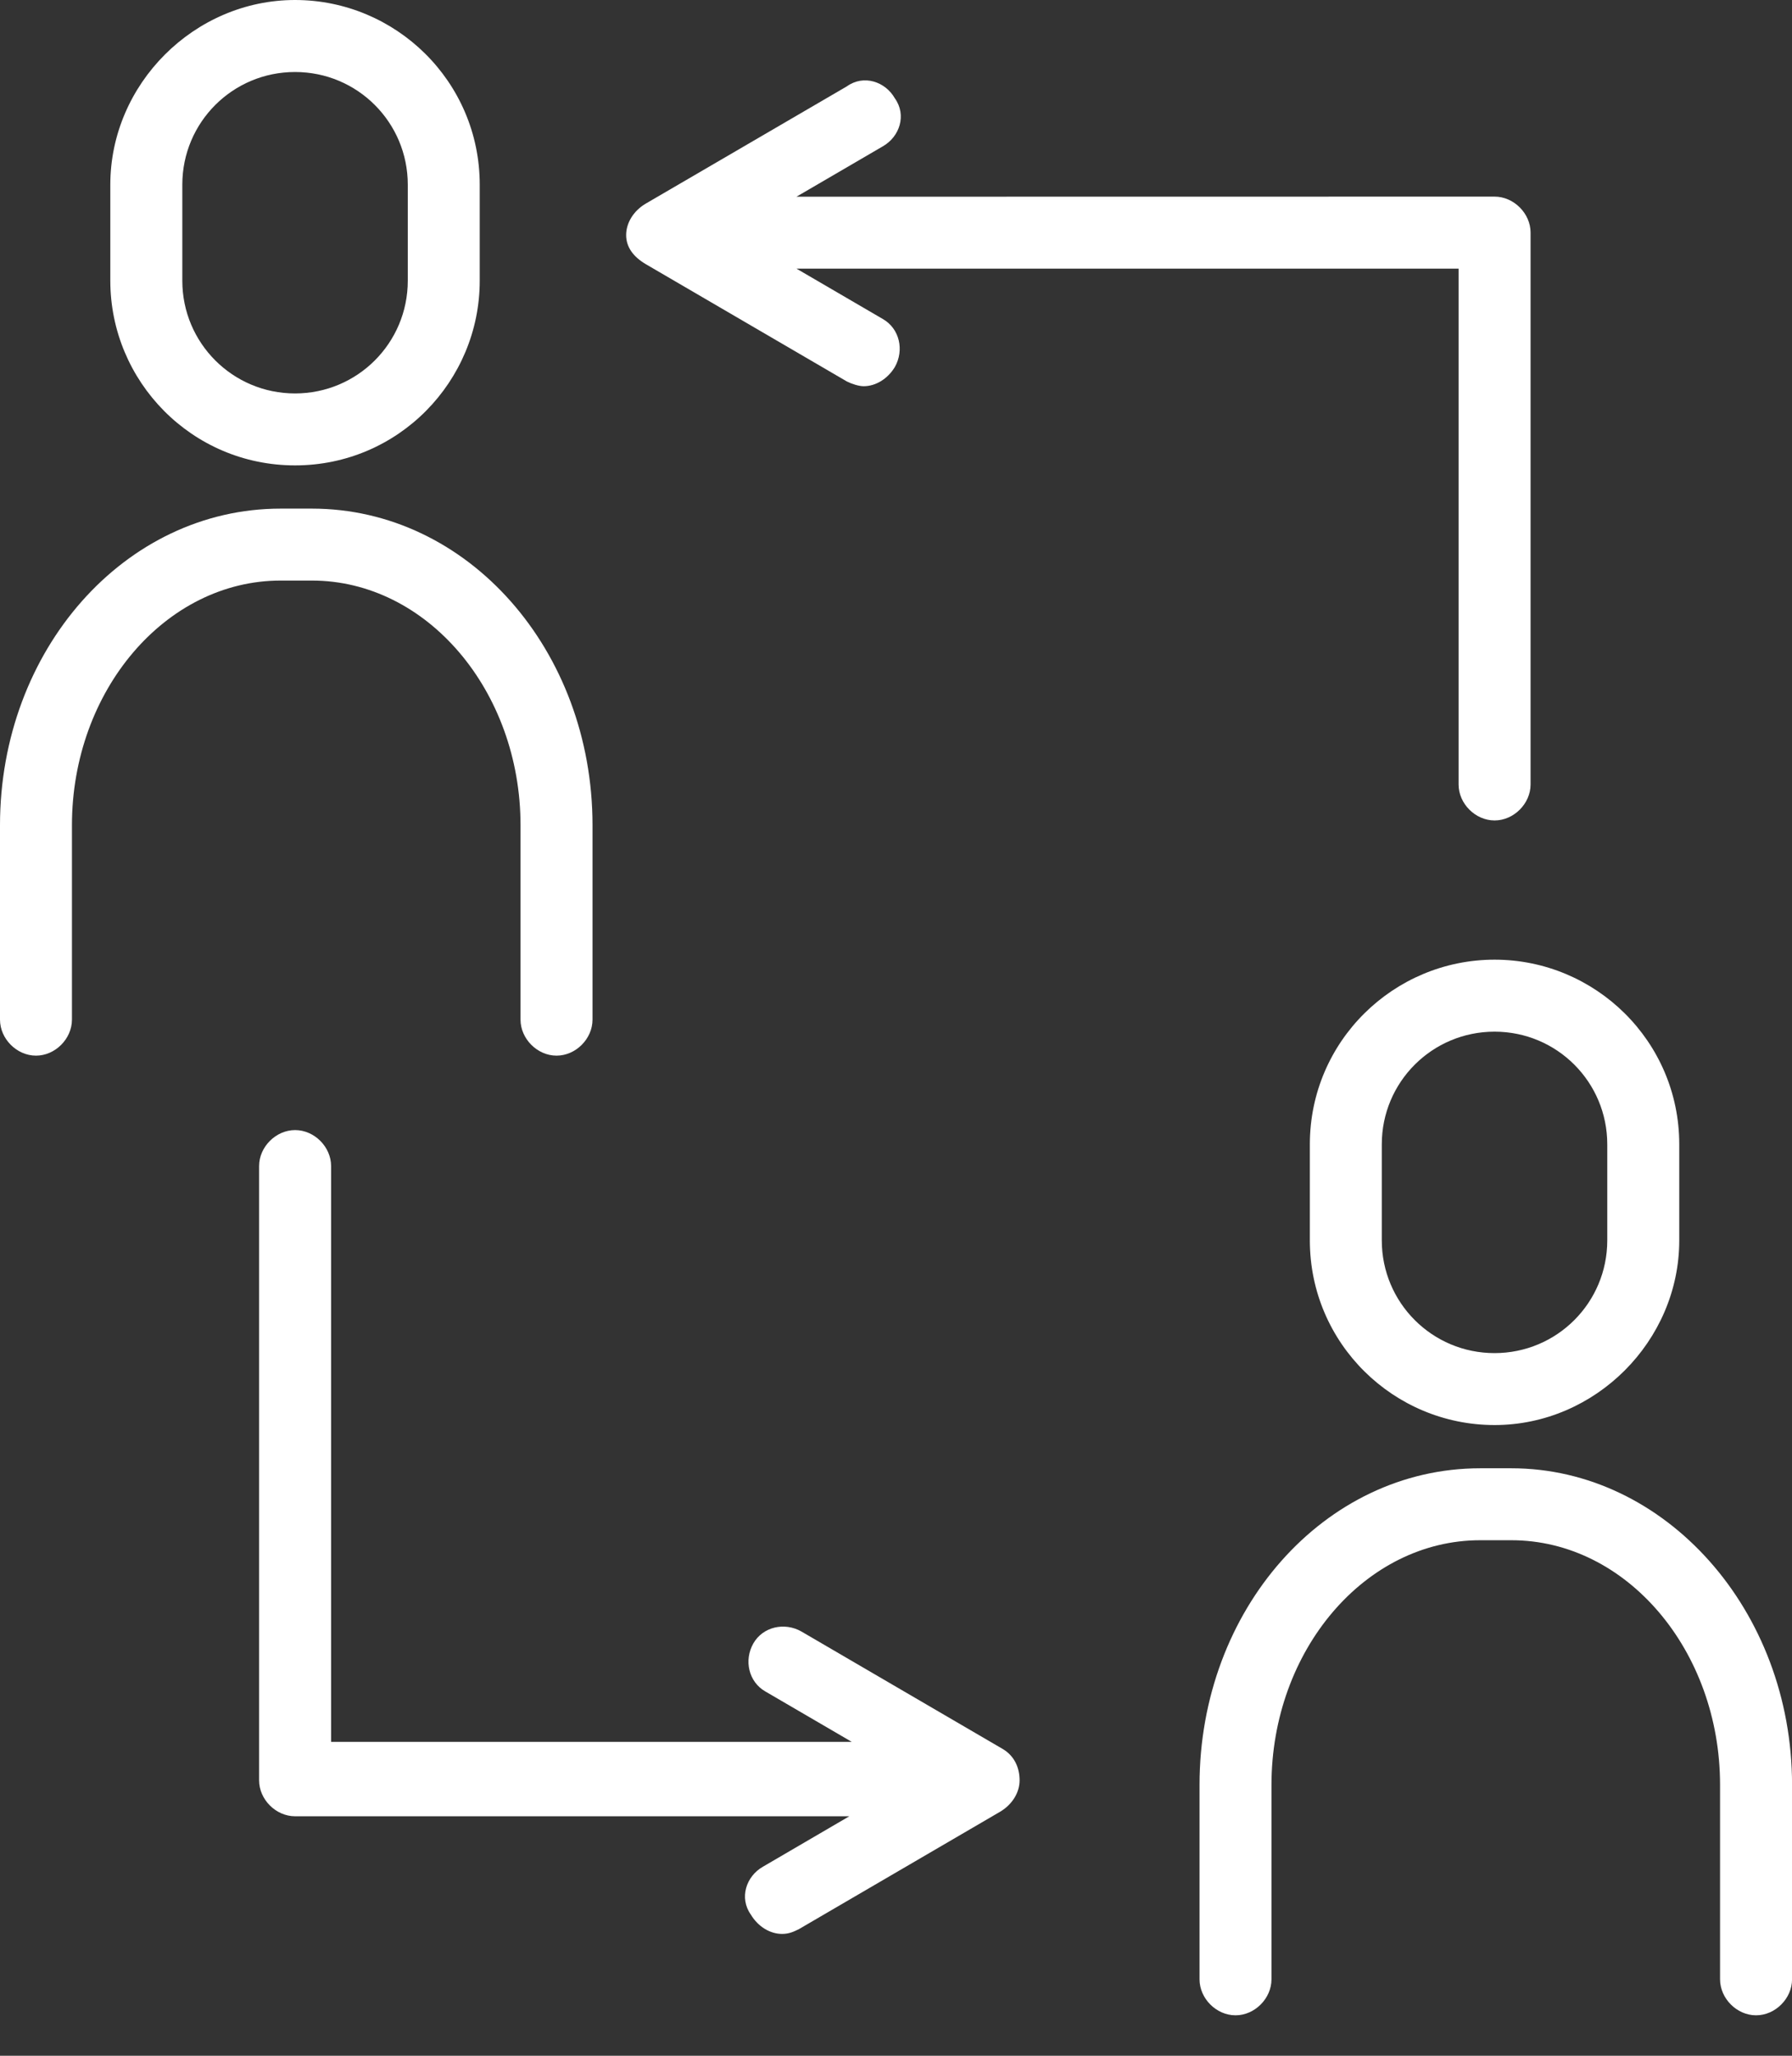
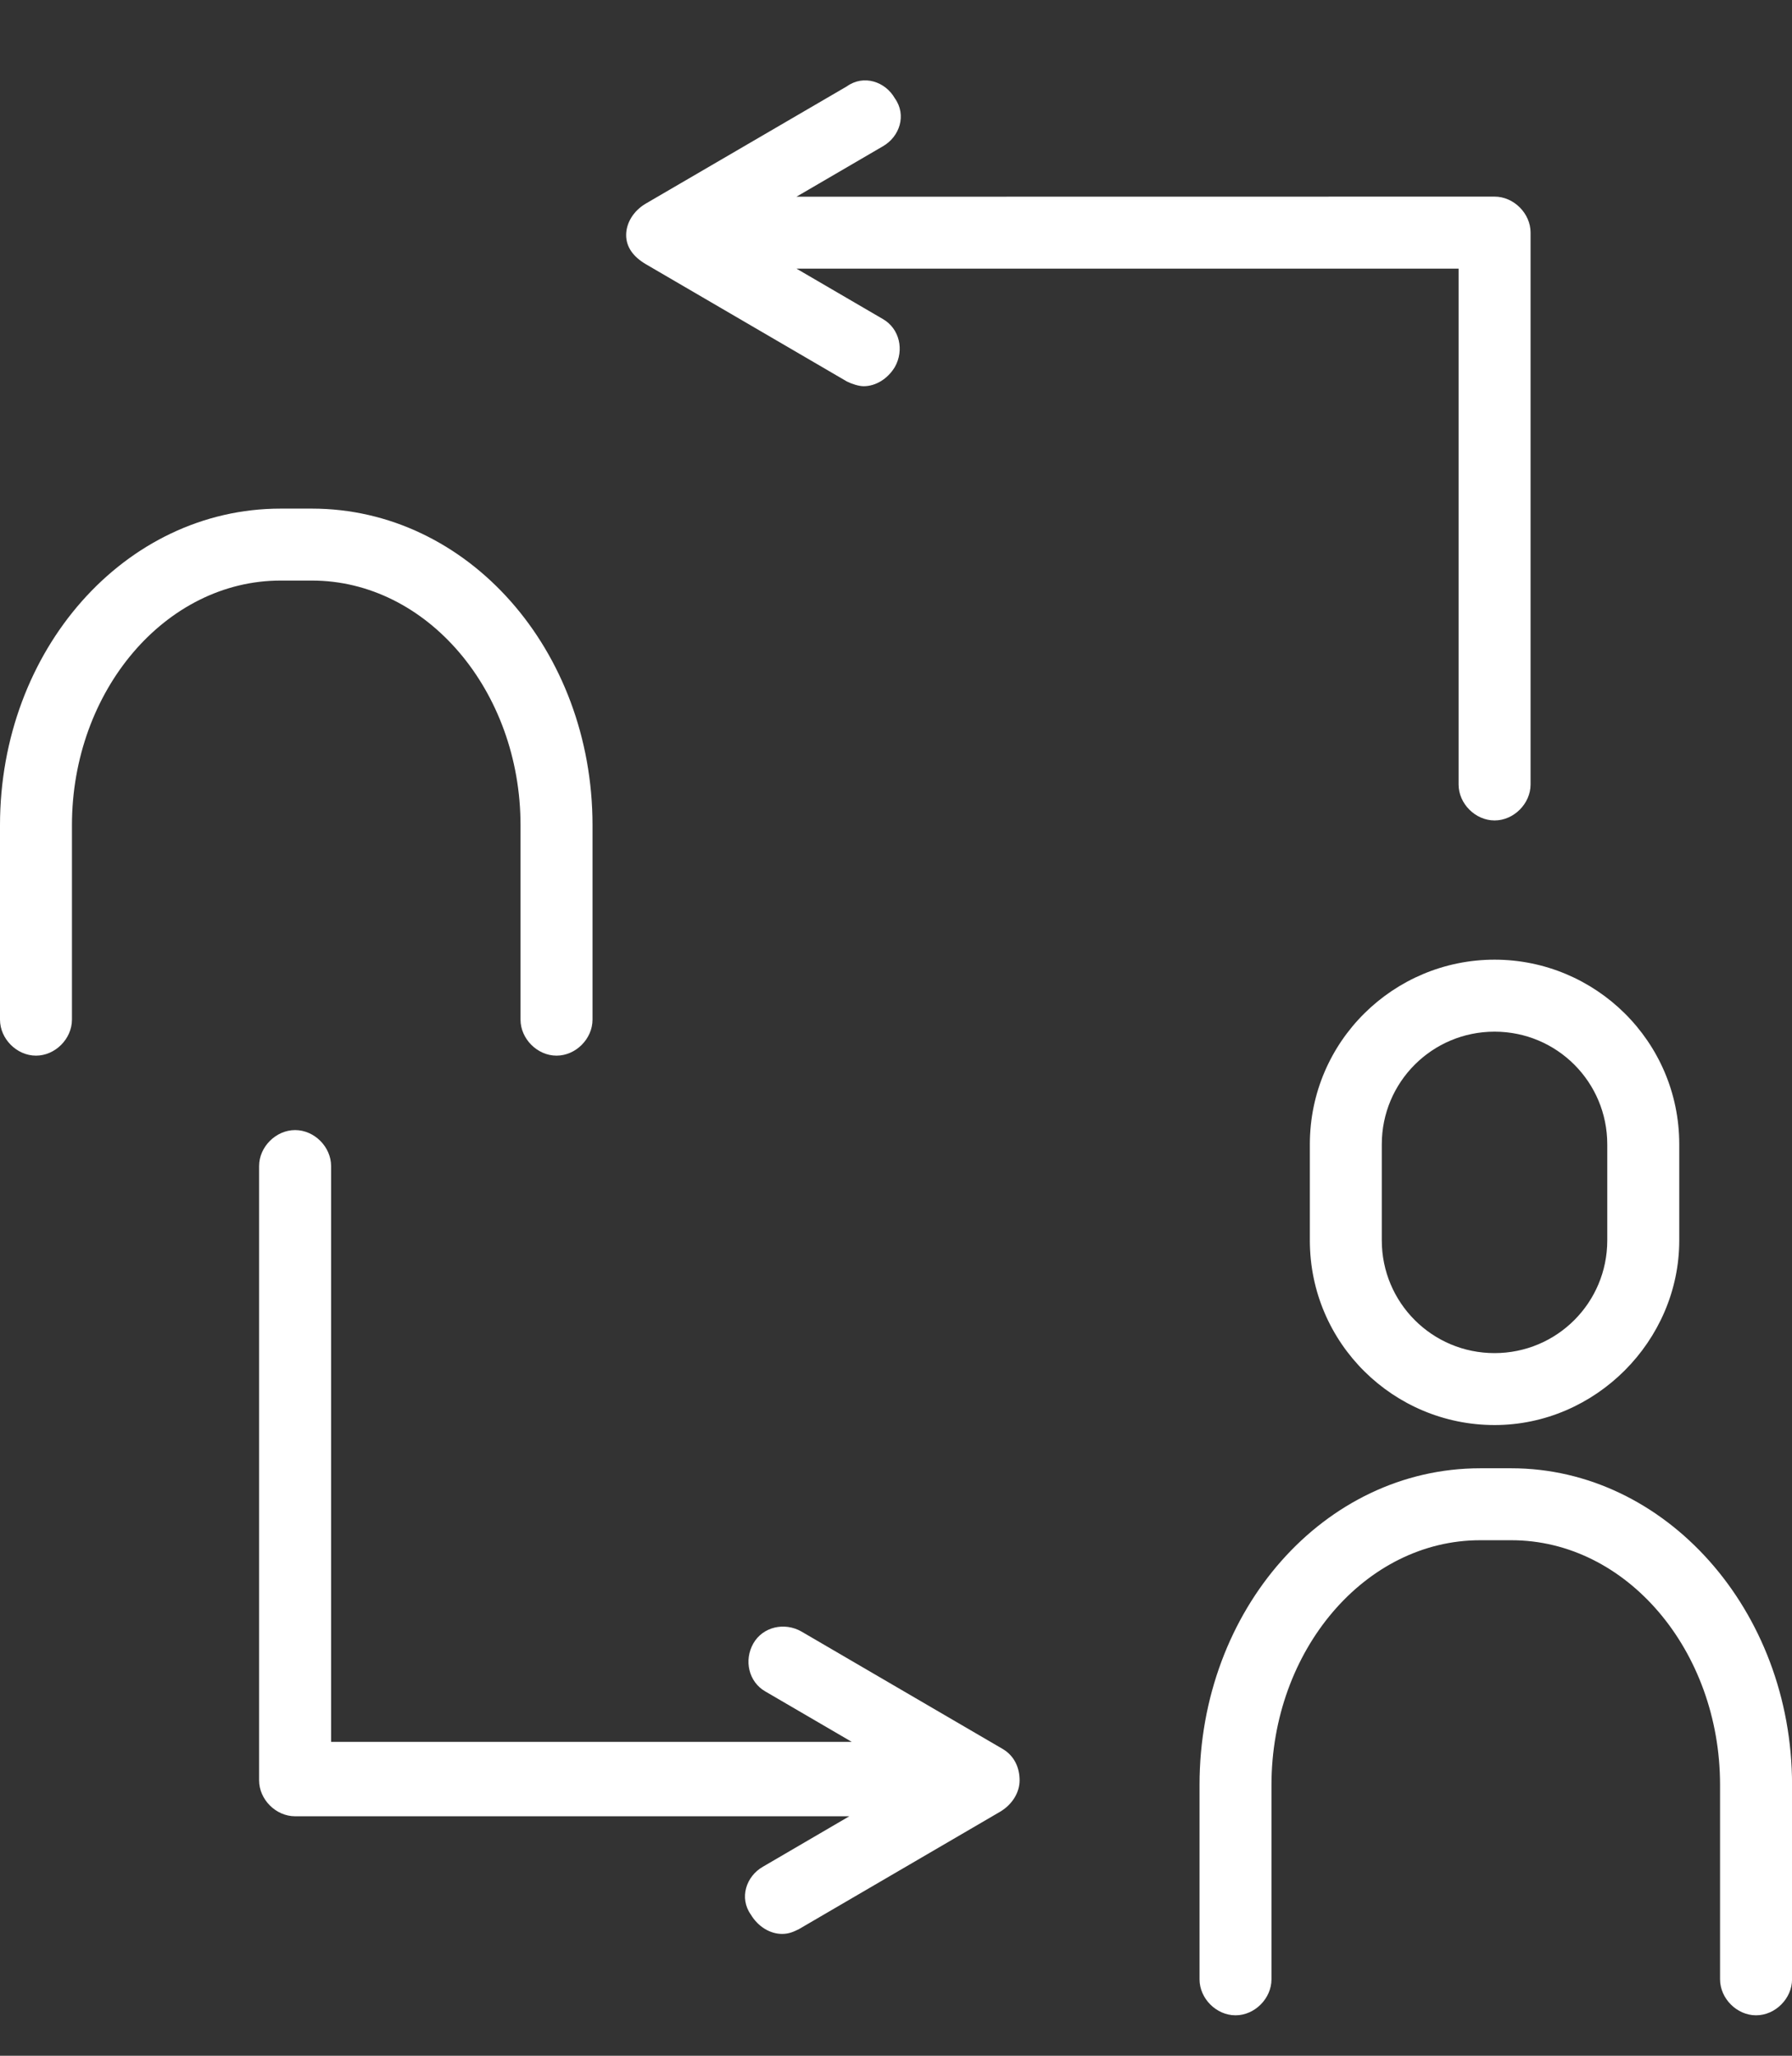
<svg xmlns="http://www.w3.org/2000/svg" width="34" height="39" viewBox="0 0 34 39" fill="none">
  <rect x="0" y="0" width="34" height="39" fill="#333333" stroke="none" />
-   <path d="M5.598 8.829C7.555 8.829 9.102 7.236 9.102 5.325V3.504C9.102 1.547 7.509 0 5.598 0C3.686 0 2.093 1.593 2.093 3.504V5.325C2.093 7.236 3.64 8.829 5.598 8.829ZM3.459 3.504C3.459 2.32 4.415 1.366 5.598 1.366C6.782 1.366 7.737 2.322 7.737 3.504V5.325C7.737 6.509 6.78 7.464 5.598 7.464C4.414 7.464 3.459 6.507 3.459 5.325V3.504Z" fill="white" />
  <path d="M5.917 11.014C8.102 11.014 9.876 13.109 9.876 15.656V19.344C9.876 19.708 10.195 20.027 10.559 20.027C10.924 20.027 11.242 19.708 11.242 19.344V15.656C11.242 12.333 8.875 9.649 5.917 9.649H5.325C2.366 9.649 0 12.333 0 15.656V19.344C0 19.708 0.318 20.027 0.683 20.027C1.047 20.027 1.365 19.708 1.365 19.344V15.656C1.365 13.107 3.14 11.014 5.325 11.014H5.917Z" fill="white" />
  <path d="M24.852 21.71V23.531C24.852 25.489 26.445 27.035 28.357 27.035C30.268 27.035 31.861 25.442 31.861 23.531V21.71C31.861 19.753 30.268 18.206 28.357 18.206C26.445 18.206 24.852 19.753 24.852 21.71ZM30.495 21.71V23.531C30.495 24.715 29.539 25.67 28.356 25.67C27.172 25.67 26.217 24.713 26.217 23.531V21.71C26.217 20.526 27.174 19.572 28.356 19.572C29.541 19.572 30.495 20.528 30.495 21.71Z" fill="white" />
  <path d="M28.676 27.855H28.084C25.125 27.855 22.759 30.539 22.759 33.862V37.55C22.759 37.914 23.077 38.233 23.442 38.233C23.806 38.233 24.124 37.914 24.124 37.55V33.862C24.124 31.313 25.899 29.22 28.084 29.22H28.676C30.861 29.22 32.635 31.315 32.635 33.862V37.55C32.635 37.914 32.954 38.233 33.318 38.233C33.683 38.233 34.001 37.914 34.001 37.55V33.862C34.001 30.541 31.59 27.855 28.676 27.855H28.676Z" fill="white" />
  <path d="M12.245 5.007L16.068 7.237C16.158 7.283 16.295 7.327 16.386 7.327C16.613 7.327 16.841 7.19 16.978 6.963C17.159 6.644 17.069 6.234 16.75 6.052L15.111 5.096H27.674V14.882C27.674 15.246 27.992 15.565 28.357 15.565C28.721 15.565 29.04 15.246 29.04 14.882V4.413C29.04 4.049 28.721 3.73 28.357 3.73L15.111 3.732L16.75 2.776C17.069 2.594 17.206 2.184 16.978 1.865C16.797 1.547 16.386 1.41 16.068 1.638L12.245 3.867C12.017 4.004 11.88 4.232 11.88 4.459C11.88 4.689 12.017 4.87 12.245 5.007L12.245 5.007Z" fill="white" />
  <path d="M19.026 33.181L15.204 30.951C14.885 30.77 14.475 30.86 14.293 31.178C14.112 31.497 14.203 31.907 14.521 32.089L16.16 33.045H6.282V22.122C6.282 21.757 5.964 21.439 5.599 21.439C5.235 21.439 4.916 21.757 4.916 22.122V33.775C4.916 34.139 5.235 34.457 5.599 34.457H16.114L14.475 35.414C14.157 35.595 14.02 36.006 14.247 36.324C14.384 36.552 14.612 36.689 14.839 36.689C14.976 36.689 15.067 36.642 15.158 36.598L18.98 34.368C19.208 34.231 19.345 34.004 19.345 33.776C19.345 33.545 19.254 33.318 19.027 33.181L19.026 33.181Z" fill="white" />
</svg>